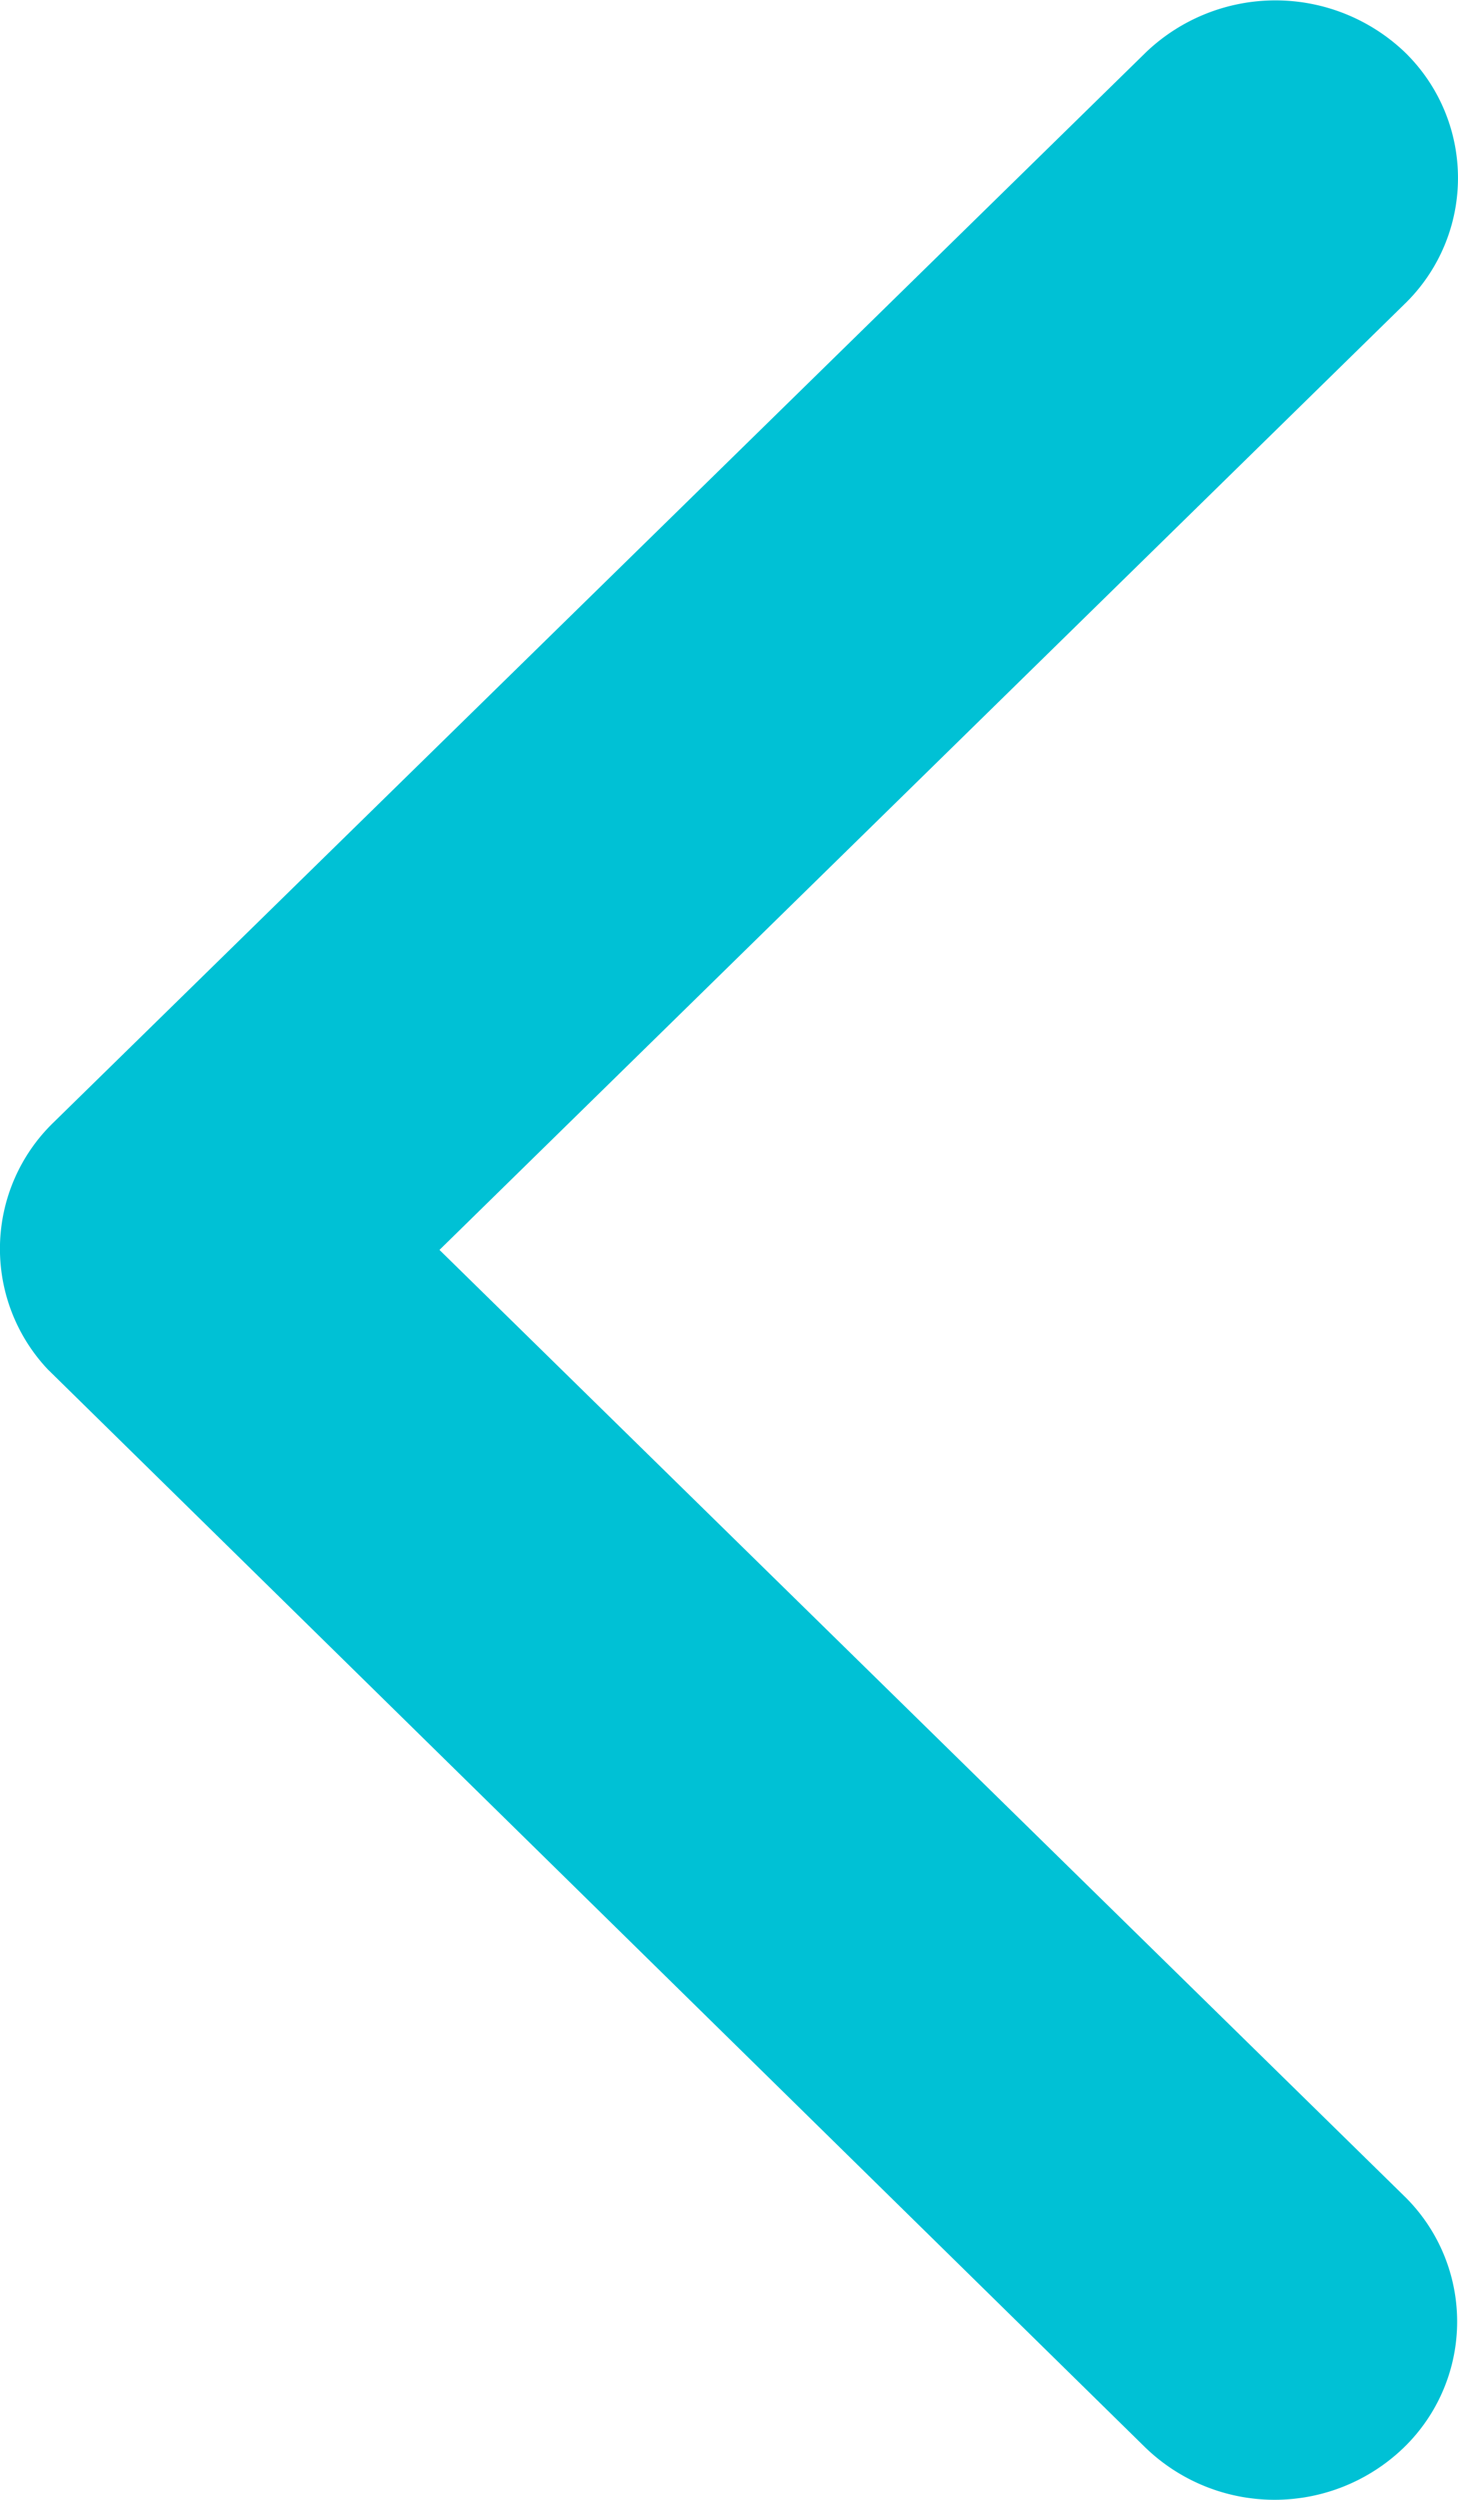
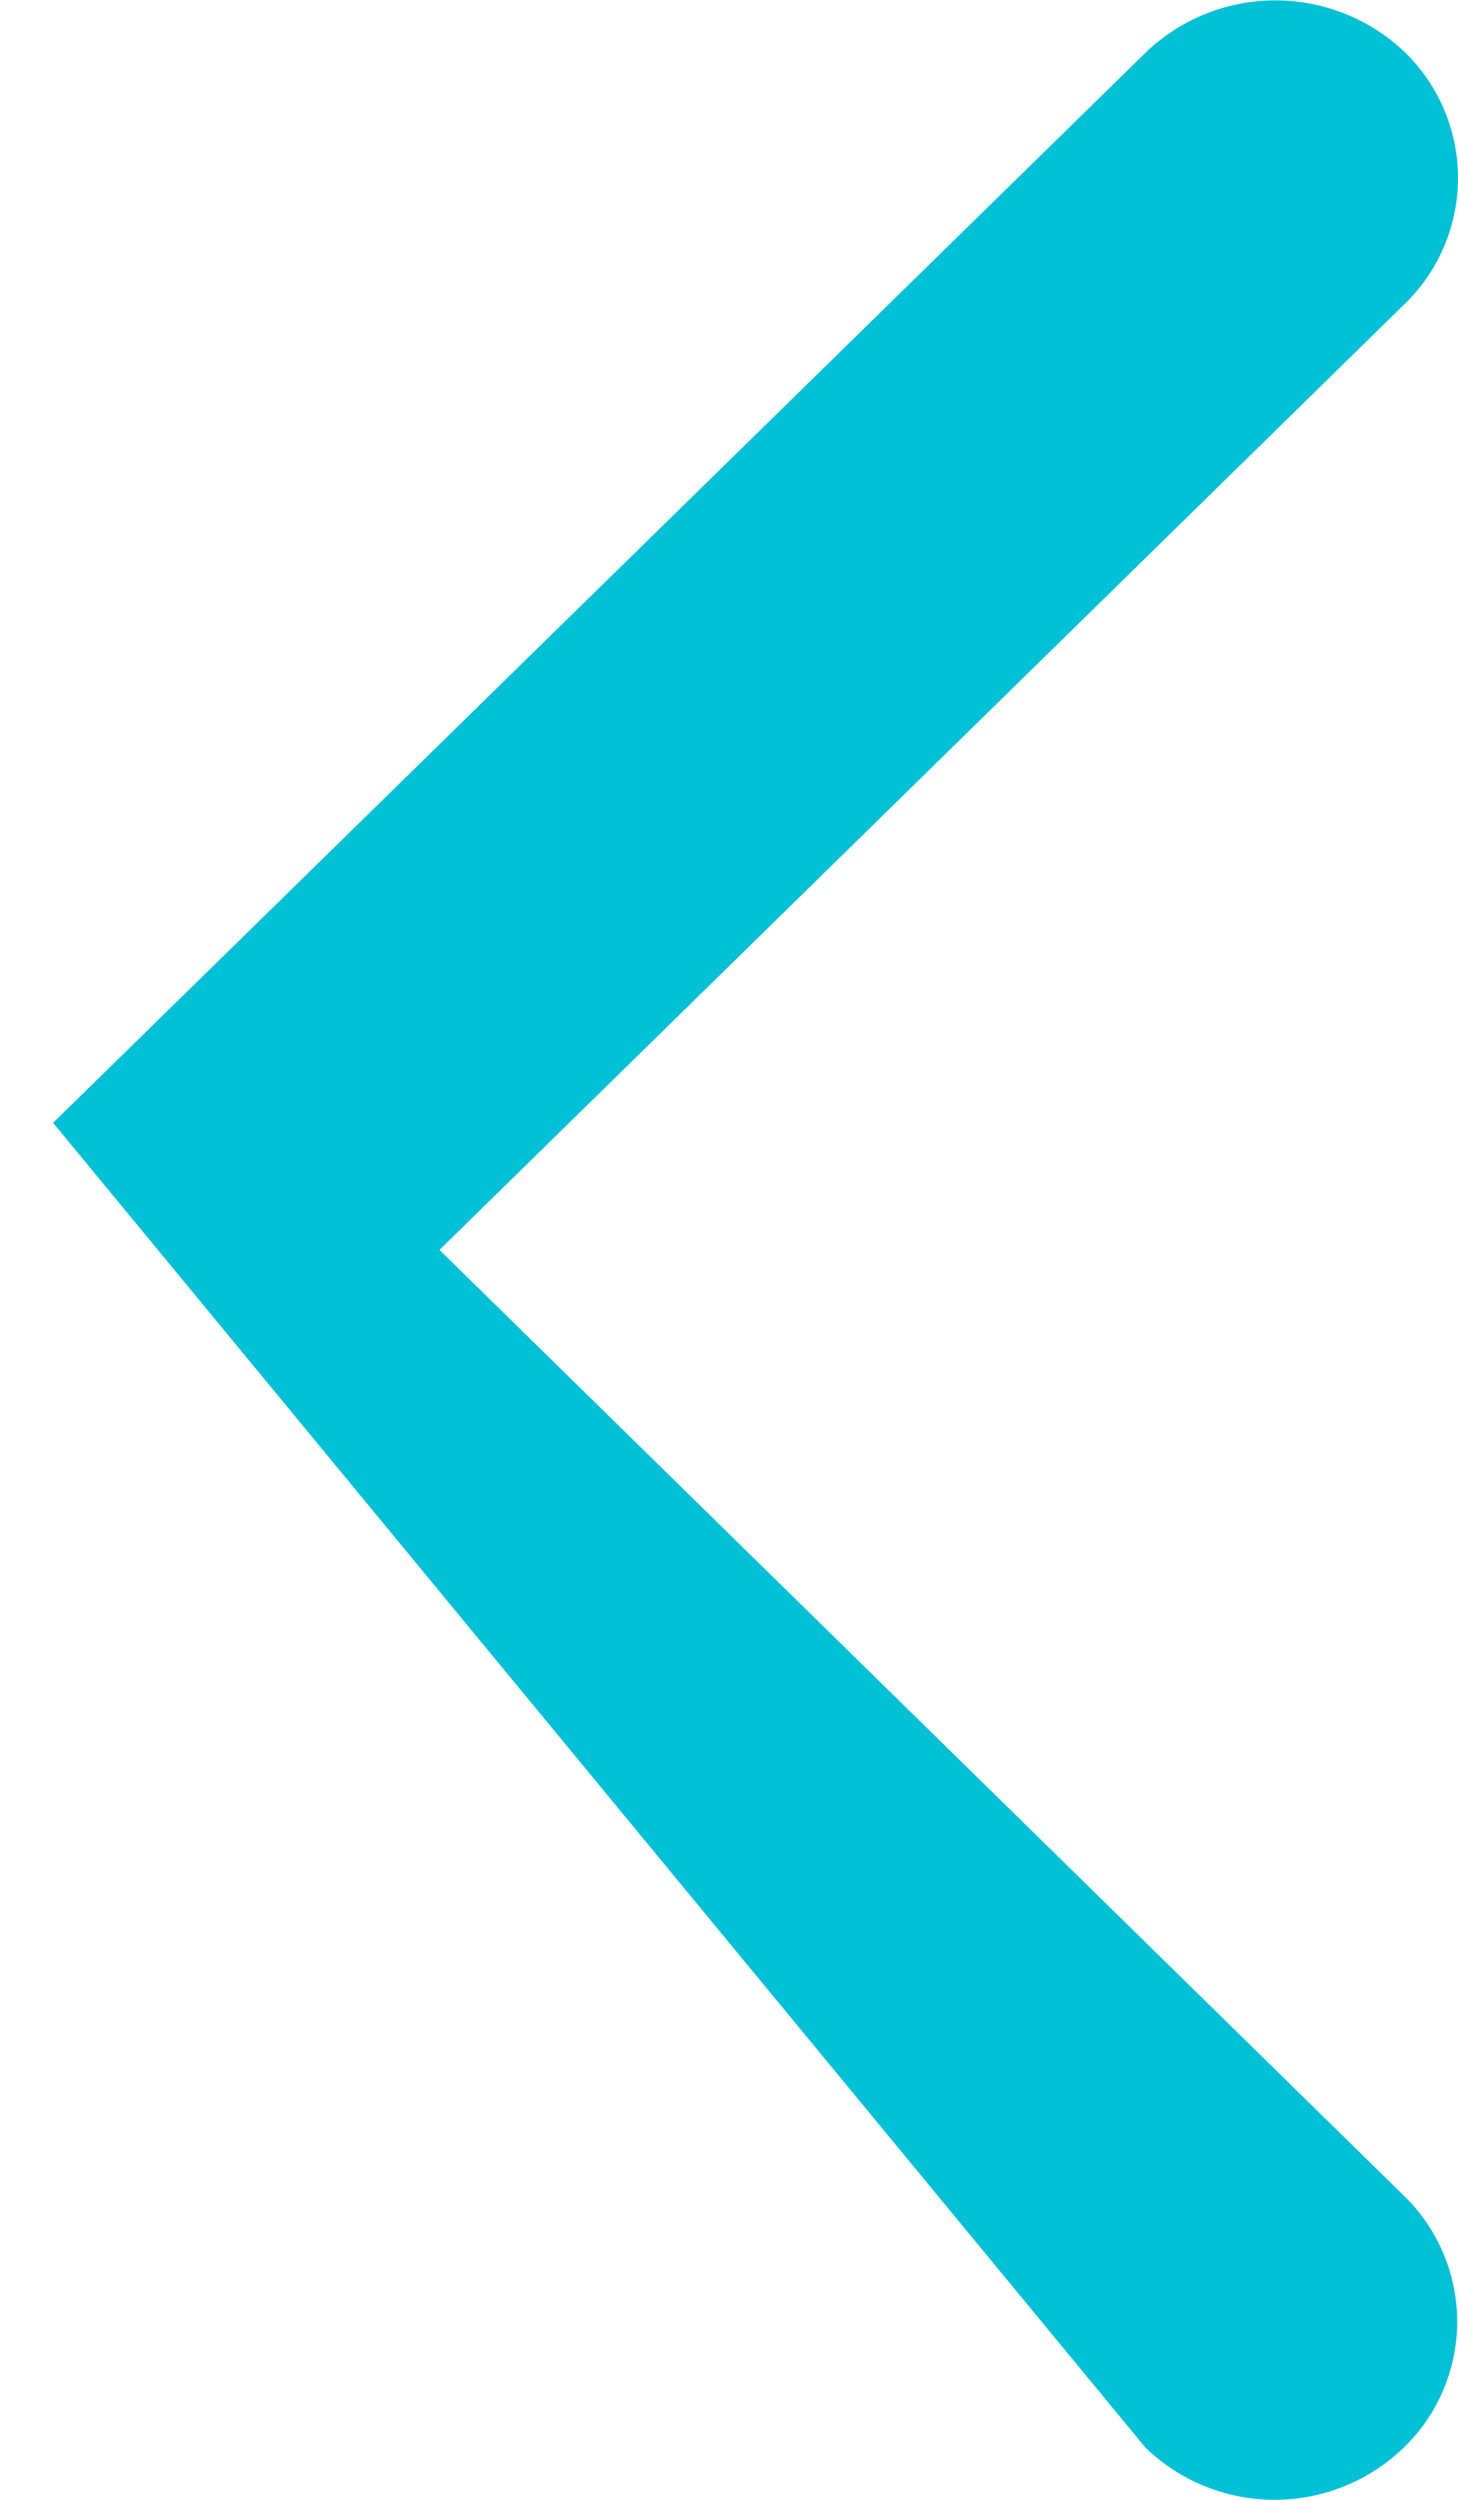
<svg xmlns="http://www.w3.org/2000/svg" width="7" height="12" viewBox="0 0 7 12">
-   <path id="Icon_ionic-ios-arrow-down" data-name="Icon ionic-ios-arrow-down" d="M6,4.89,1.46.257a.842.842,0,0,0-1.211,0,.9.9,0,0,0,0,1.239L5.39,6.745a.844.844,0,0,0,1.183.026L11.75,1.5a.893.893,0,0,0,0-1.239.842.842,0,0,0-1.211,0Z" transform="translate(7) rotate(90)" fill="#00c1d5" />
+   <path id="Icon_ionic-ios-arrow-down" data-name="Icon ionic-ios-arrow-down" d="M6,4.89,1.46.257a.842.842,0,0,0-1.211,0,.9.9,0,0,0,0,1.239L5.39,6.745L11.75,1.5a.893.893,0,0,0,0-1.239.842.842,0,0,0-1.211,0Z" transform="translate(7) rotate(90)" fill="#00c1d5" />
</svg>